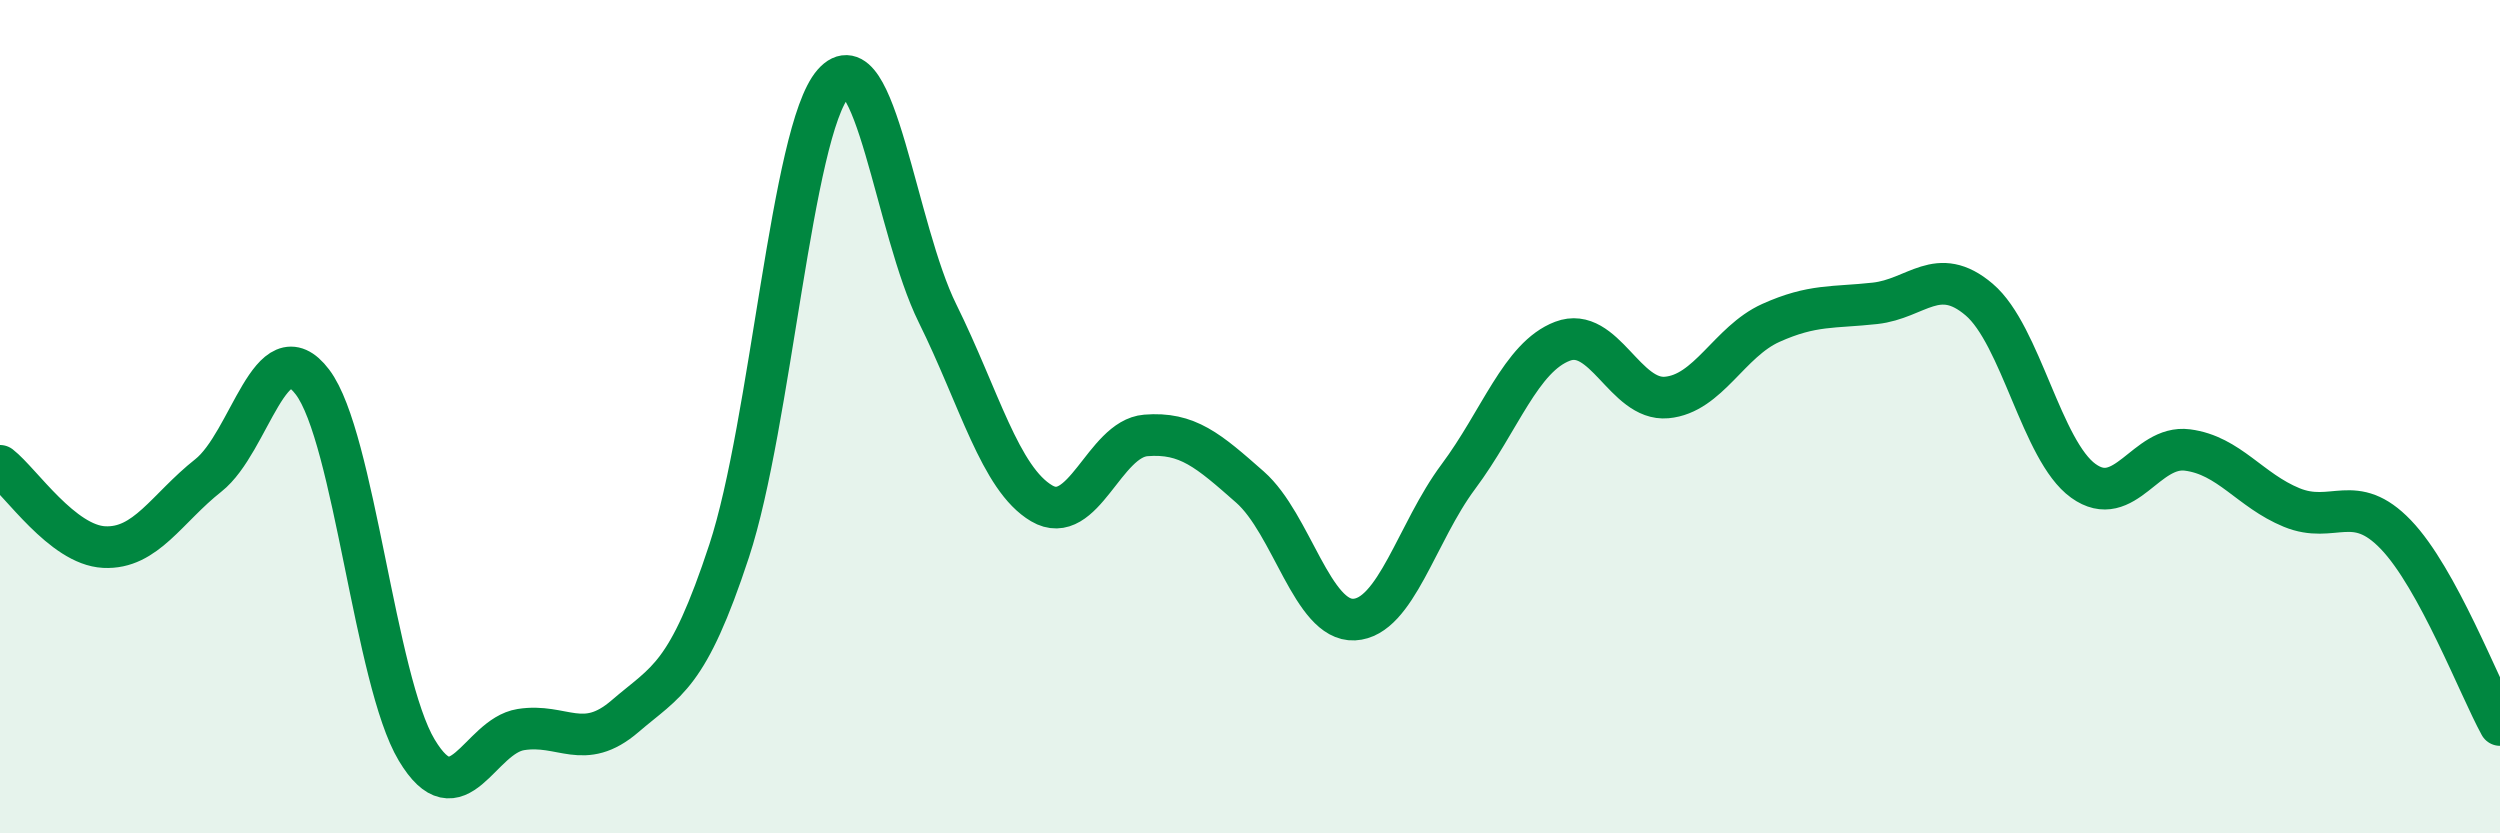
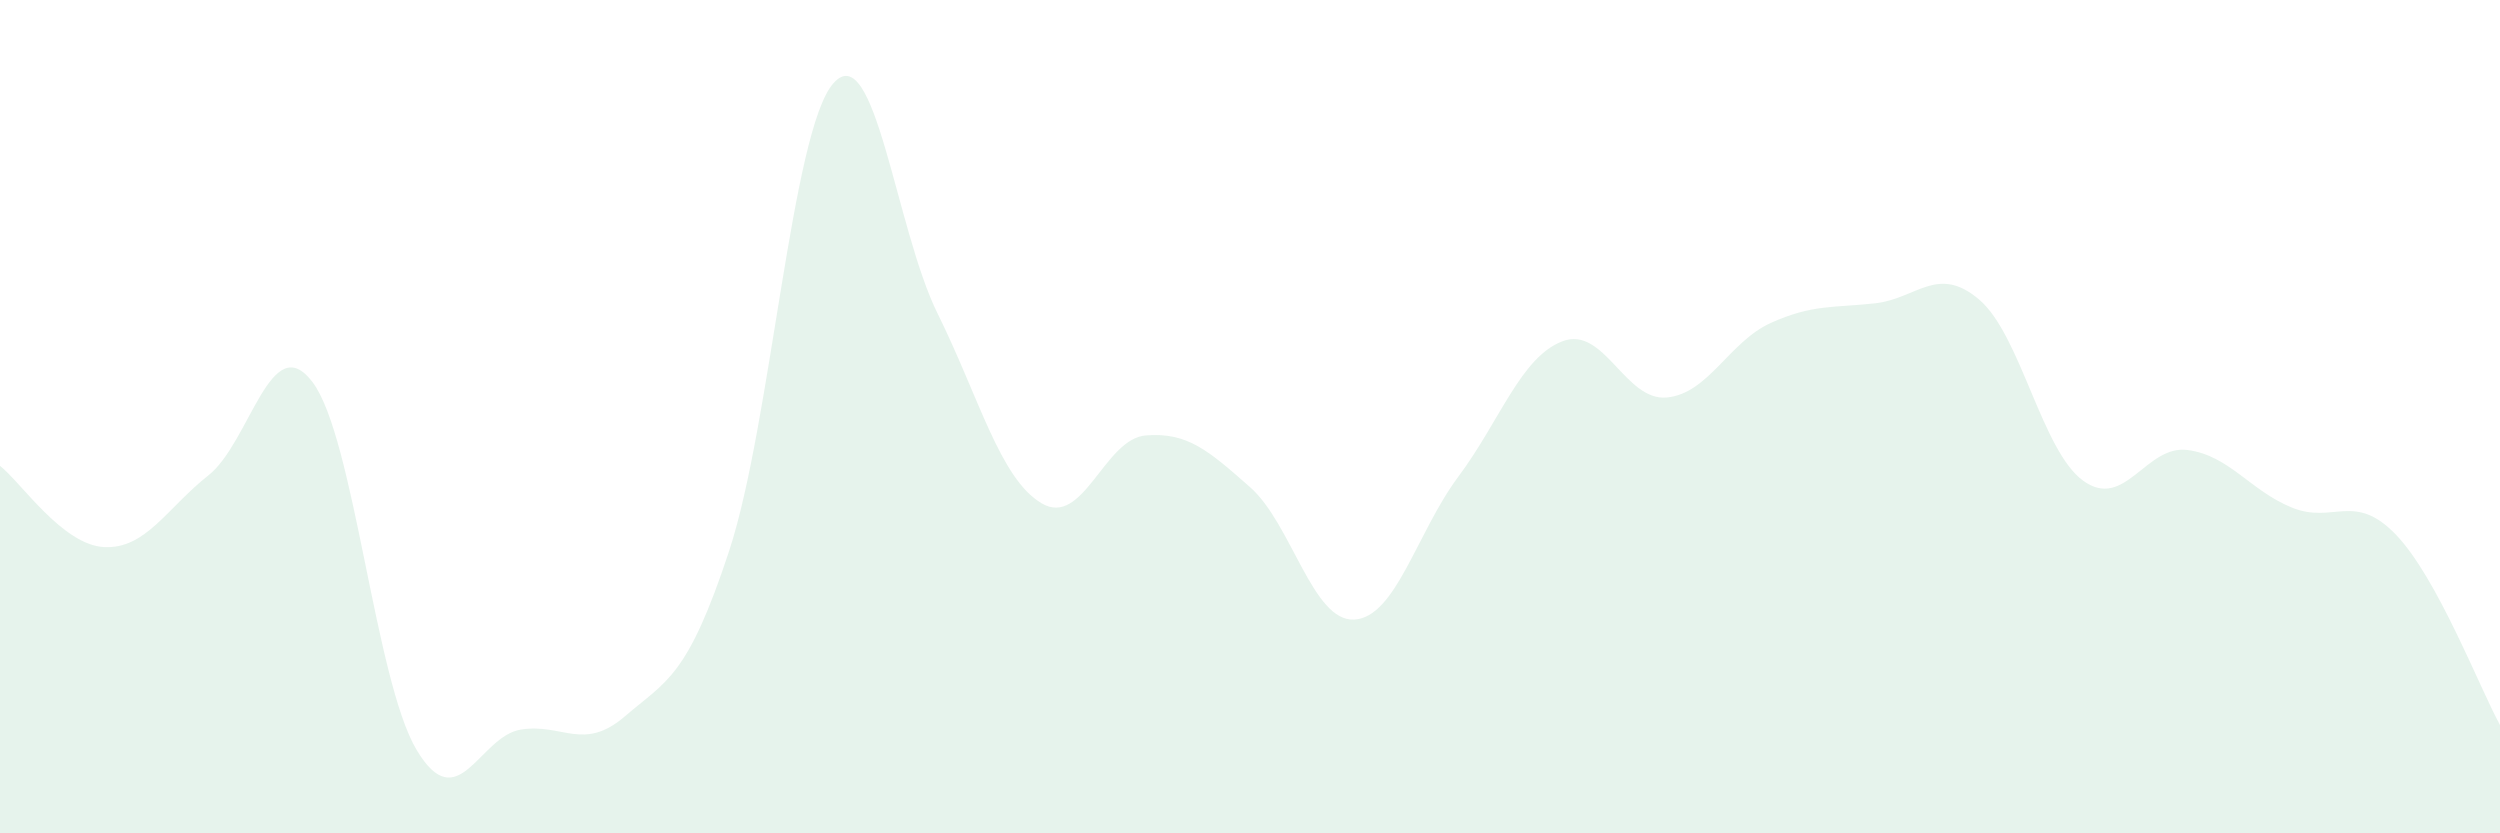
<svg xmlns="http://www.w3.org/2000/svg" width="60" height="20" viewBox="0 0 60 20">
  <path d="M 0,11.18 C 0.5,11.57 1.5,13.08 2.5,13.13 C 3.5,13.18 4,12.2 5,11.41 C 6,10.62 6.5,7.85 7.5,9.17 C 8.5,10.49 9,16.33 10,18 C 11,19.67 11.5,17.67 12.5,17.51 C 13.5,17.35 14,18.05 15,17.19 C 16,16.33 16.5,16.26 17.5,13.22 C 18.5,10.18 19,3.14 20,2 C 21,0.86 21.5,5.5 22.5,7.52 C 23.5,9.54 24,11.49 25,12.08 C 26,12.67 26.5,10.53 27.5,10.45 C 28.5,10.37 29,10.81 30,11.69 C 31,12.57 31.5,14.92 32.5,14.87 C 33.5,14.82 34,12.78 35,11.44 C 36,10.1 36.5,8.57 37.5,8.19 C 38.5,7.81 39,9.63 40,9.54 C 41,9.45 41.5,8.2 42.5,7.75 C 43.5,7.3 44,7.39 45,7.28 C 46,7.17 46.5,6.34 47.5,7.19 C 48.5,8.04 49,10.82 50,11.54 C 51,12.26 51.5,10.67 52.5,10.8 C 53.5,10.93 54,11.77 55,12.18 C 56,12.59 56.5,11.79 57.5,12.83 C 58.5,13.87 59.5,16.49 60,17.4L60 20L0 20Z" fill="#008740" opacity="0.1" stroke-linecap="round" stroke-linejoin="round" />
-   <path d="M 0,11.18 C 0.5,11.57 1.5,13.08 2.5,13.13 C 3.5,13.18 4,12.2 5,11.41 C 6,10.62 6.5,7.85 7.5,9.17 C 8.5,10.49 9,16.33 10,18 C 11,19.67 11.5,17.67 12.5,17.51 C 13.5,17.35 14,18.05 15,17.19 C 16,16.33 16.5,16.26 17.5,13.22 C 18.5,10.18 19,3.14 20,2 C 21,0.86 21.5,5.5 22.5,7.52 C 23.5,9.54 24,11.49 25,12.08 C 26,12.67 26.5,10.53 27.5,10.45 C 28.5,10.37 29,10.81 30,11.69 C 31,12.57 31.5,14.92 32.5,14.87 C 33.5,14.82 34,12.78 35,11.44 C 36,10.1 36.5,8.57 37.5,8.19 C 38.5,7.81 39,9.63 40,9.54 C 41,9.45 41.5,8.2 42.5,7.75 C 43.5,7.3 44,7.39 45,7.28 C 46,7.17 46.5,6.34 47.5,7.19 C 48.5,8.04 49,10.82 50,11.54 C 51,12.26 51.5,10.67 52.5,10.8 C 53.5,10.93 54,11.77 55,12.18 C 56,12.59 56.5,11.79 57.5,12.83 C 58.5,13.87 59.5,16.49 60,17.4" stroke="#008740" stroke-width="1" fill="none" stroke-linecap="round" stroke-linejoin="round" />
</svg>